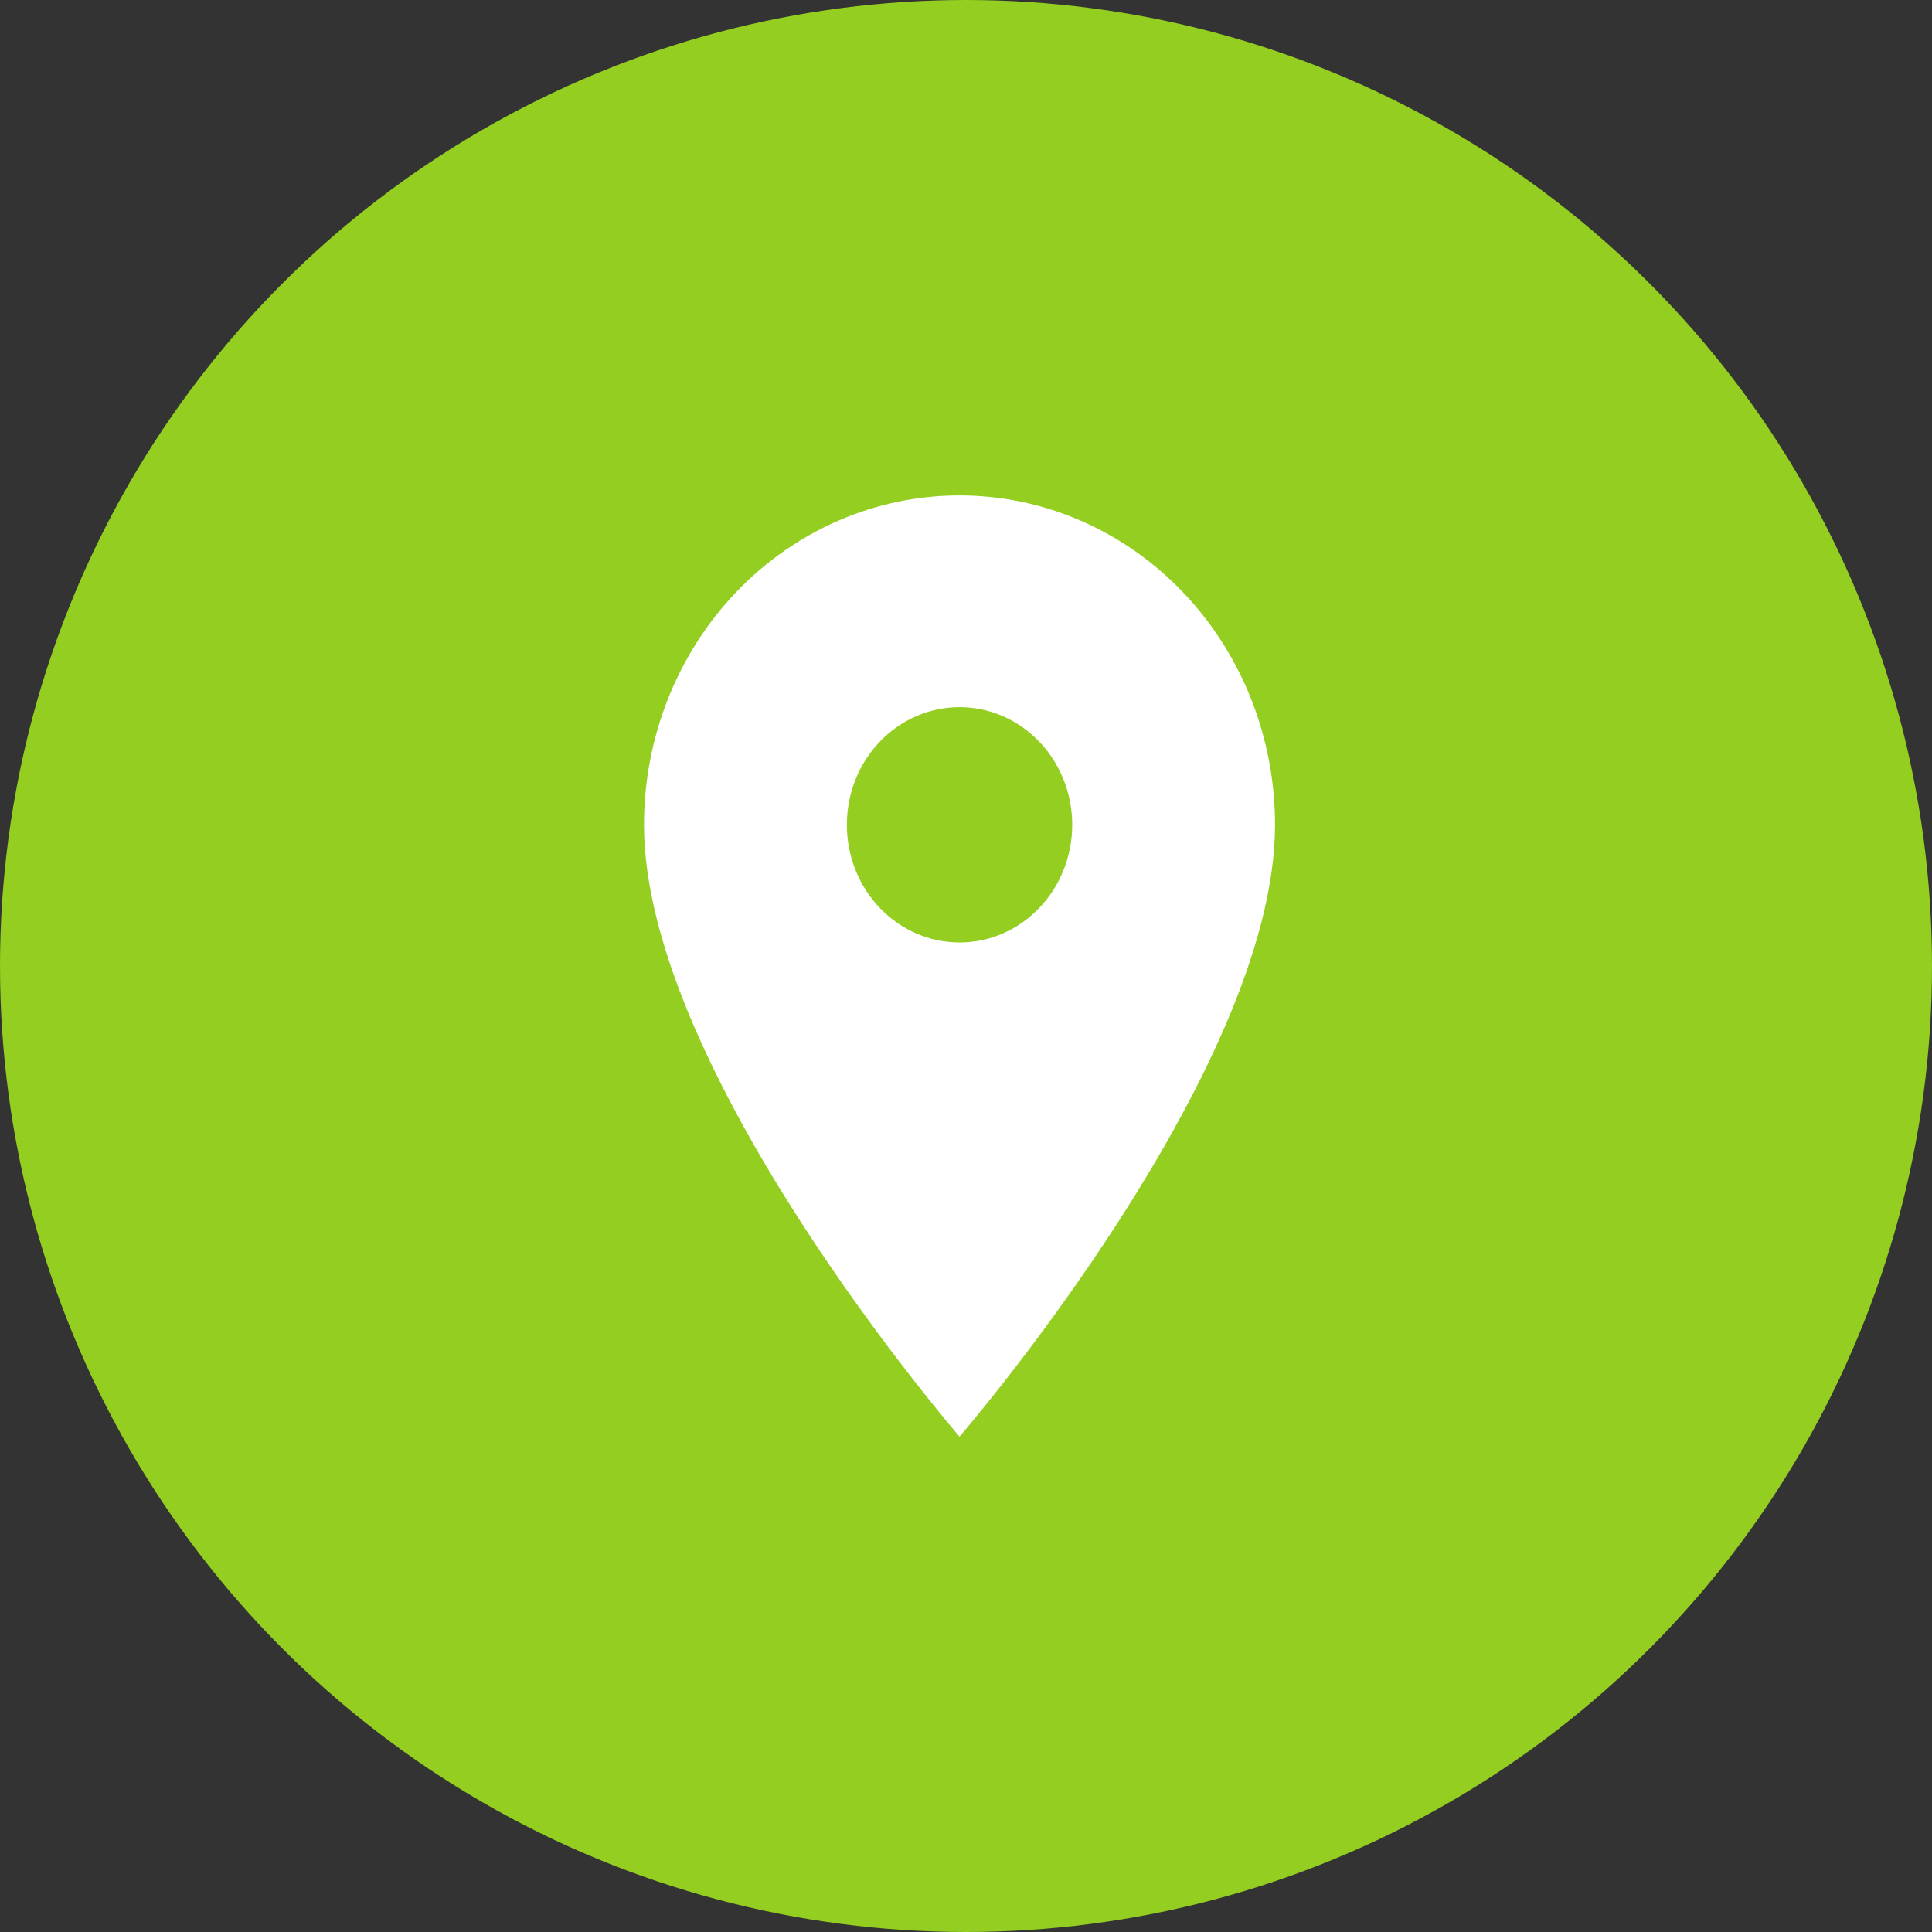
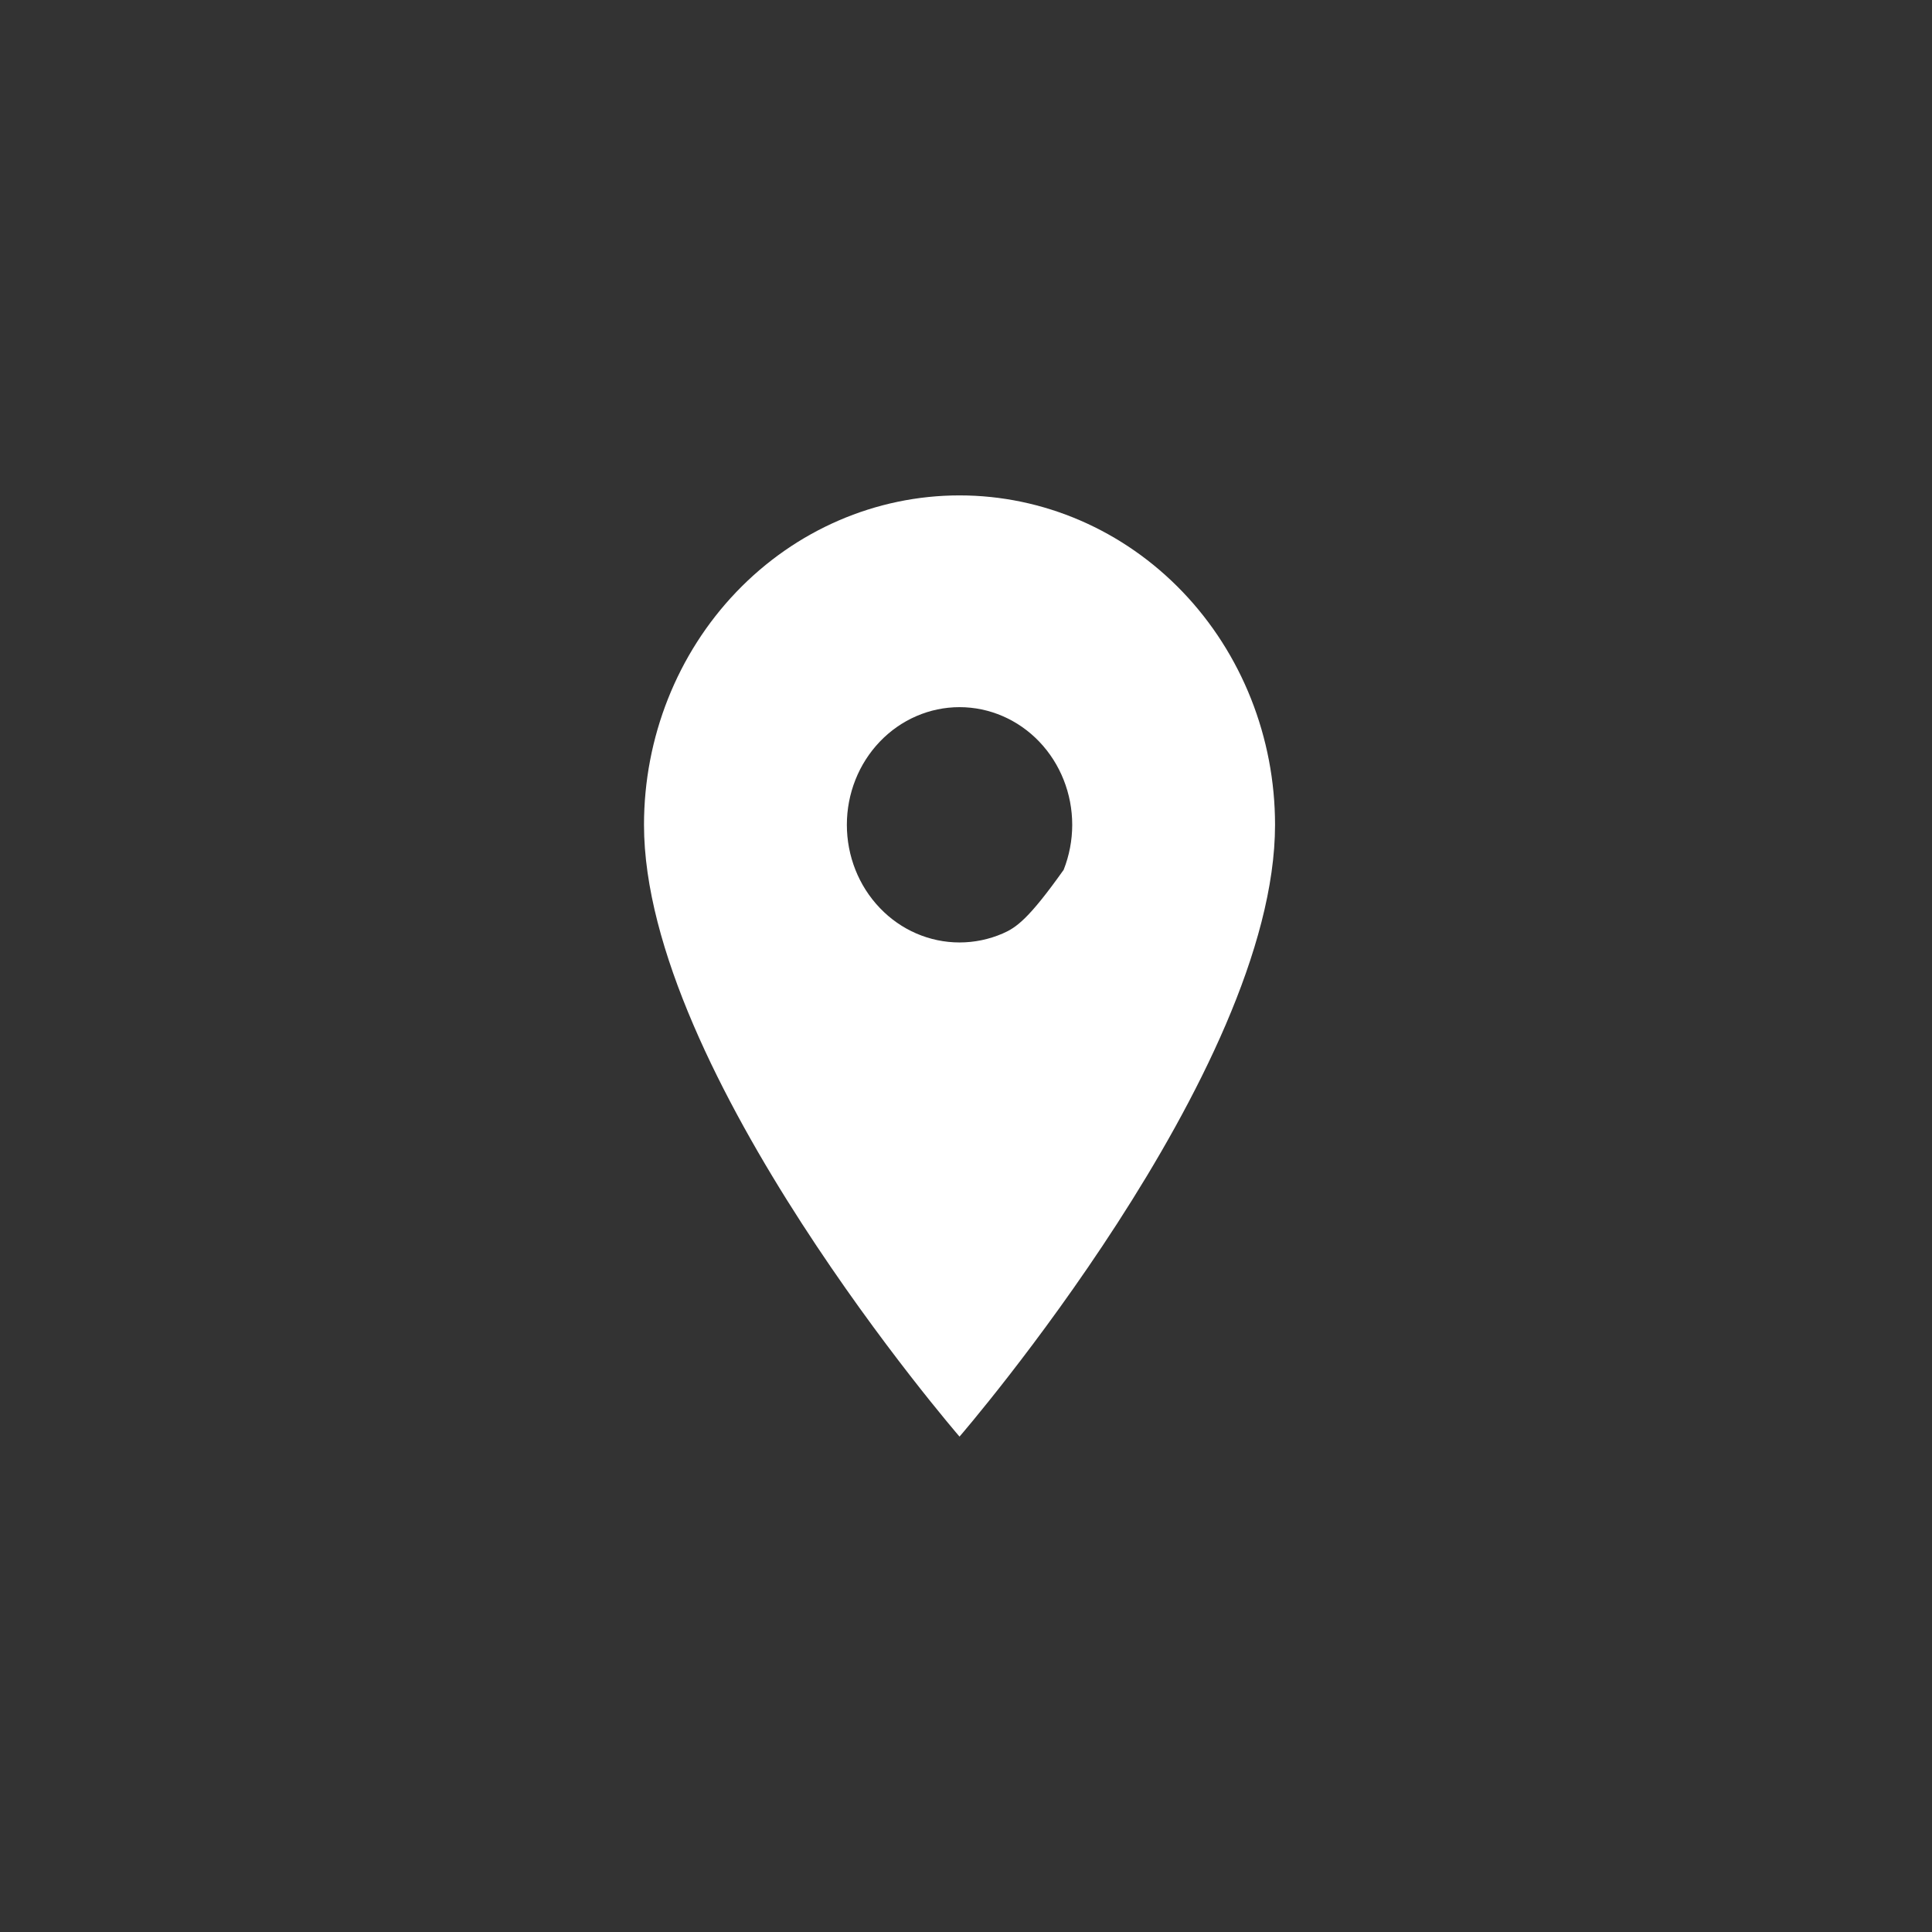
<svg xmlns="http://www.w3.org/2000/svg" width="48" height="48" viewBox="0 0 48 48" fill="none">
  <rect x="0" y="0" width="48" height="48" fill="#333333" stroke="none" />
-   <circle cx="24" cy="24" r="24" fill="#93CE20" />
-   <path d="M23.839 23.415C23.097 23.415 22.384 23.108 21.86 22.559C21.334 22.011 21.04 21.268 21.04 20.492C21.04 19.717 21.334 18.974 21.86 18.425C22.384 17.877 23.097 17.569 23.839 17.569C24.582 17.569 25.294 17.877 25.819 18.425C26.344 18.974 26.639 19.717 26.639 20.492C26.639 20.876 26.566 21.256 26.426 21.611C26.285 21.966 26.079 22.288 25.819 22.559C25.559 22.831 25.25 23.046 24.911 23.193C24.571 23.34 24.207 23.415 23.839 23.415ZM23.839 12.308C21.76 12.308 19.766 13.17 18.296 14.705C16.826 16.24 16 18.322 16 20.492C16 26.631 23.839 35.692 23.839 35.692C23.839 35.692 31.678 26.631 31.678 20.492C31.678 18.322 30.852 16.24 29.382 14.705C27.912 13.17 25.918 12.308 23.839 12.308Z" fill="white" />
+   <path d="M23.839 23.415C23.097 23.415 22.384 23.108 21.86 22.559C21.334 22.011 21.04 21.268 21.04 20.492C21.04 19.717 21.334 18.974 21.86 18.425C22.384 17.877 23.097 17.569 23.839 17.569C24.582 17.569 25.294 17.877 25.819 18.425C26.344 18.974 26.639 19.717 26.639 20.492C26.639 20.876 26.566 21.256 26.426 21.611C25.559 22.831 25.25 23.046 24.911 23.193C24.571 23.34 24.207 23.415 23.839 23.415ZM23.839 12.308C21.76 12.308 19.766 13.17 18.296 14.705C16.826 16.24 16 18.322 16 20.492C16 26.631 23.839 35.692 23.839 35.692C23.839 35.692 31.678 26.631 31.678 20.492C31.678 18.322 30.852 16.24 29.382 14.705C27.912 13.17 25.918 12.308 23.839 12.308Z" fill="white" />
</svg>